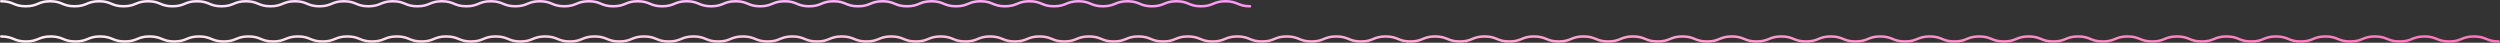
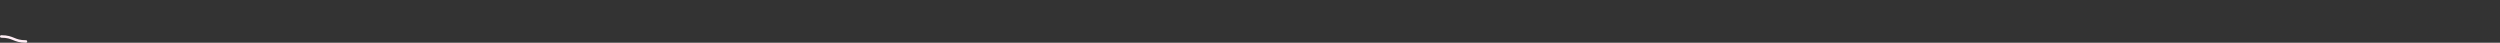
<svg xmlns="http://www.w3.org/2000/svg" id="图层_1" data-name="图层 1" viewBox="0 0 997.01 17.04">
  <rect x="0" y="0" width="997.01" height="17.04" fill="#333333" stroke="none" />
  <defs>
    <style>.cls-1,.cls-2{fill:none;stroke-linecap:round;stroke-linejoin:round;}.cls-1{stroke:url(#未命名的渐变_2);}.cls-2{stroke:url(#未命名的渐变_10);}</style>
    <linearGradient id="未命名的渐变_2" y1="15.54" x2="997.01" y2="15.54" gradientUnits="userSpaceOnUse">
      <stop offset="0" stop-color="#ffedf4" />
      <stop offset="1" stop-color="#ff76ba" />
    </linearGradient>
    <linearGradient id="未命名的渐变_10" y1="1.5" x2="499.01" y2="1.5" gradientUnits="userSpaceOnUse">
      <stop offset="0" stop-color="#ffeffb" />
      <stop offset="1" stop-color="#ff96f7" />
    </linearGradient>
  </defs>
  <title>laster-img</title>
-   <path class="cls-1" d="M.5,14.54c4.93,0,4.93,2,9.86,2s4.93-2,9.86-2,4.93,2,9.86,2,4.93-2,9.86-2,4.93,2,9.86,2,4.93-2,9.86-2,4.93,2,9.86,2,4.93-2,9.86-2,4.93,2,9.86,2,4.93-2,9.86-2,4.93,2,9.86,2,4.93-2,9.86-2,4.93,2,9.86,2,4.93-2,9.86-2,4.93,2,9.86,2,4.93-2,9.86-2,4.93,2,9.86,2,4.93-2,9.86-2,4.93,2,9.86,2,4.93-2,9.86-2,4.93,2,9.86,2,4.93-2,9.86-2,4.94,2,9.87,2,4.93-2,9.86-2,4.93,2,9.86,2,4.92-2,9.85-2,4.93,2,9.86,2,4.92-2,9.85-2,4.93,2,9.86,2,4.93-2,9.86-2,4.93,2,9.86,2,4.93-2,9.86-2,4.93,2,9.86,2,4.92-2,9.85-2,4.93,2,9.86,2,4.93-2,9.86-2,4.92,2,9.85,2,4.93-2,9.87-2,4.93,2,9.86,2,4.93-2,9.85-2,4.93,2,9.86,2,4.93-2,9.86-2,4.93,2,9.86,2,4.93-2,9.86-2,4.93,2,9.86,2,4.93-2,9.86-2,4.93,2,9.86,2,4.93-2,9.86-2,4.93,2,9.86,2,4.93-2,9.86-2,4.93,2,9.86,2,4.93-2,9.86-2,4.93,2,9.86,2,4.93-2,9.86-2,4.93,2,9.86,2,4.93-2,9.86-2,4.93,2,9.86,2,4.94-2,9.87-2,4.93,2,9.86,2,4.93-2,9.86-2,4.93,2,9.86,2,4.93-2,9.86-2,4.93,2,9.86,2,4.94-2,9.87-2,4.93,2,9.86,2,4.93-2,9.86-2,4.93,2,9.86,2,4.94-2,9.87-2,4.93,2,9.86,2,4.93-2,9.86-2,4.93,2,9.86,2,4.94-2,9.87-2,4.93,2,9.86,2,4.93-2,9.87-2,4.93,2,9.86,2,4.93-2,9.86-2,4.93,2,9.87,2,4.93-2,9.86-2,4.93,2,9.86,2,4.93-2,9.86-2,4.93,2,9.87,2,4.93-2,9.86-2,4.93,2,9.86,2,4.93-2,9.86-2,4.93,2,9.86,2,4.93-2,9.87-2,4.93,2,9.86,2,4.93-2,9.87-2,4.93,2,9.86,2,4.93-2,9.87-2,4.93,2,9.86,2,4.94-2,9.87-2,4.93,2,9.87,2,4.93-2,9.86-2,4.93,2,9.87,2,4.93-2,9.86-2,4.93,2,9.87,2,4.93-2,9.87-2,4.93,2,9.87,2,4.93-2,9.87-2,4.94,2,9.87,2" />
-   <path class="cls-2" d="M.5.5c4.88,0,4.88,2,9.76,2S15.14.5,20,.5s4.88,2,9.76,2,4.88-2,9.77-2,4.88,2,9.76,2,4.88-2,9.76-2,4.88,2,9.76,2,4.88-2,9.77-2,4.88,2,9.76,2,4.88-2,9.76-2,4.88,2,9.76,2,4.89-2,9.77-2,4.88,2,9.76,2,4.88-2,9.76-2,4.89,2,9.77,2,4.88-2,9.76-2,4.88,2,9.77,2,4.88-2,9.76-2,4.88,2,9.76,2,4.88-2,9.77-2,4.88,2,9.76,2,4.88-2,9.77-2,4.88,2,9.76,2,4.88-2,9.77-2,4.88,2,9.76,2,4.88-2,9.77-2,4.88,2,9.76,2,4.88-2,9.76-2,4.89,2,9.77,2,4.88-2,9.76-2,4.88,2,9.76,2,4.88-2,9.77-2,4.88,2,9.76,2,4.88-2,9.76-2,4.88,2,9.77,2,4.88-2,9.76-2,4.88,2,9.77,2,4.88-2,9.76-2,4.89,2,9.77,2,4.88-2,9.77-2,4.88,2,9.76,2,4.89-2,9.77-2,4.89,2,9.77,2,4.88-2,9.77-2,4.88,2,9.76,2,4.89-2,9.77-2,4.88,2,9.77,2,4.88-2,9.77-2,4.88,2,9.77,2,4.88-2,9.77-2,4.89,2,9.78,2" />
+   <path class="cls-1" d="M.5,14.54c4.93,0,4.93,2,9.86,2" />
</svg>